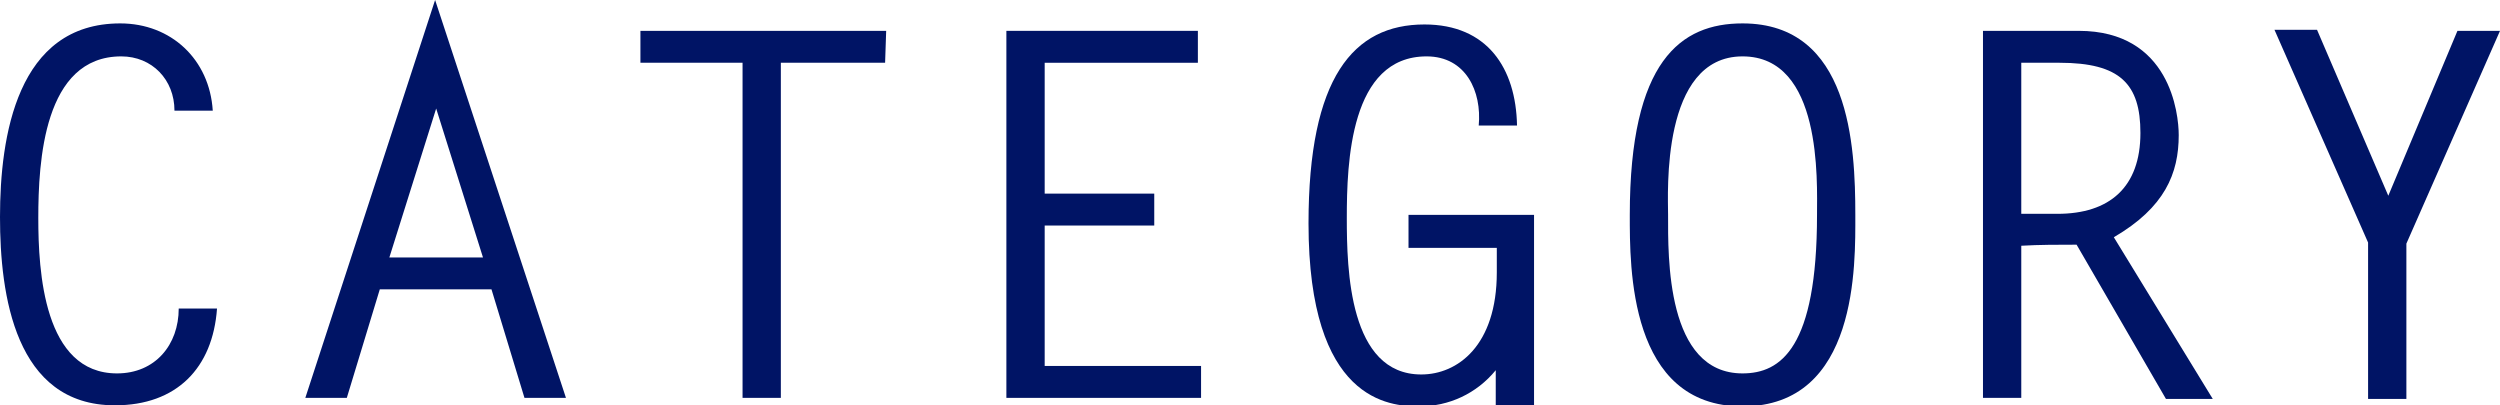
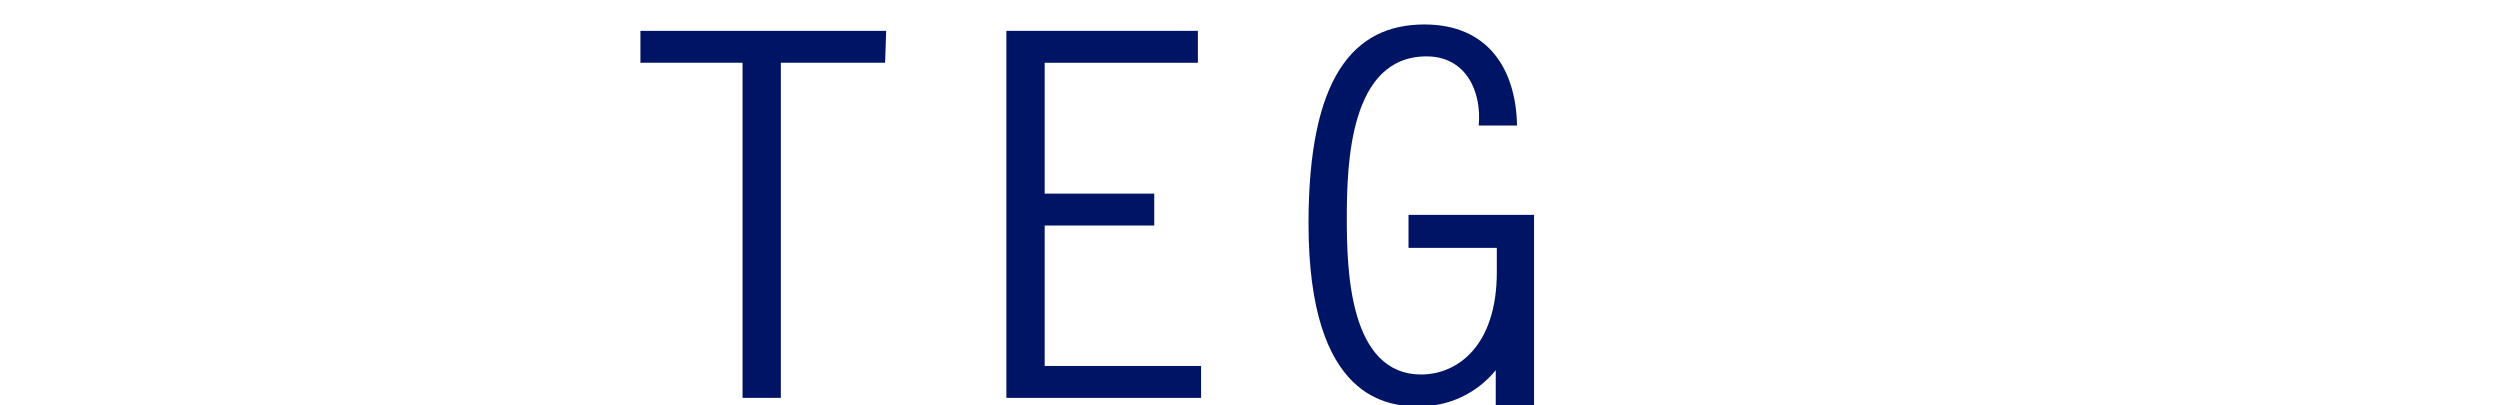
<svg xmlns="http://www.w3.org/2000/svg" version="1.1" id="ttl_x5F_category" x="0px" y="0px" viewBox="0 0 235 38.1" style="enable-background:new 0 0 235 38.1;" xml:space="preserve">
  <style type="text/css">
	.st0{fill:#001465;}
</style>
-   <path class="st0" d="M16.4,10.4c0-2.9-2.1-5.1-5-5.1c-7.3,0-7.8,9.9-7.8,15.2c0,5,0.5,14.6,7.4,14.6c3.6,0,5.8-2.7,5.8-6.1h3.6  c-0.4,5.6-3.8,9.1-9.6,9.1C1.4,38.1,0,27.7,0,20.4C0,12.8,1.6,2.2,11.3,2.2c4.8,0,8.4,3.4,8.7,8.2H16.4z" />
-   <path class="st0" d="M53.2,37.4h-3.9l-3.1-10.2H35.7l-3.1,10.2h-3.9L40.9,0L53.2,37.4z M36.6,24.2h8.8l-4.4-14L36.6,24.2z" />
  <path class="st0" d="M83.2,5.9h-9.8v31.5h-3.6V5.9h-9.6v-3h23.1L83.2,5.9L83.2,5.9z" />
  <path class="st0" d="M112.6,5.9H98.2v12.3h10.3v3H98.2v13.2h14.7v3H94.6V2.9h18V5.9z" />
  <path class="st0" d="M132.4,23.2v-3h11.8v18h-3.6v-3.4c-1.8,2.2-4.4,3.4-7.2,3.4S123,37.7,123,21c0-13.7,4.2-18.7,10.9-18.7  c5.9,0,8.6,4.1,8.7,9.5H139c0.3-3.2-1.2-6.5-4.9-6.5c-7.2,0-7.5,10-7.5,15.2c0,4.8,0.2,14.7,7,14.7c3.4,0,7.1-2.7,7.1-9.6v-2.3h-8.3  V23.2z" />
-   <path class="st0" d="M163.8,2.2c10.1,0,10.6,11.5,10.6,18c0,4.6,0.3,18-10.6,18c-10.7,0-10.6-13.1-10.6-18  C153.2,5.7,158,2.2,163.8,2.2z M170.8,20.2c0-3.2,0.5-14.9-7-14.9c-7.7,0-7,12.9-7,14.9c0,3.9-0.2,14.9,7,14.9  C167.4,35.1,170.8,32.7,170.8,20.2z" />
-   <path class="st0" d="M186.4,2.9h9c8.6,0,9.4,7.8,9.4,9.8c0,3.6-1.3,6.8-6.1,9.6l9.3,15.2h-4.4L195.2,23c-1.7,0-3.5,0-5.2,0.1v14.3  h-3.6V2.9z M193.4,20.1c4.9,0,7.8-2.5,7.8-7.6c0-4.6-1.9-6.6-7.6-6.6H190v14.2H193.4z" />
-   <path class="st0" d="M231,2.9h4l-8.8,20v14.6h-3.6V22.8l-8.8-20h4l6.7,15.6L231,2.9z" />
</svg>